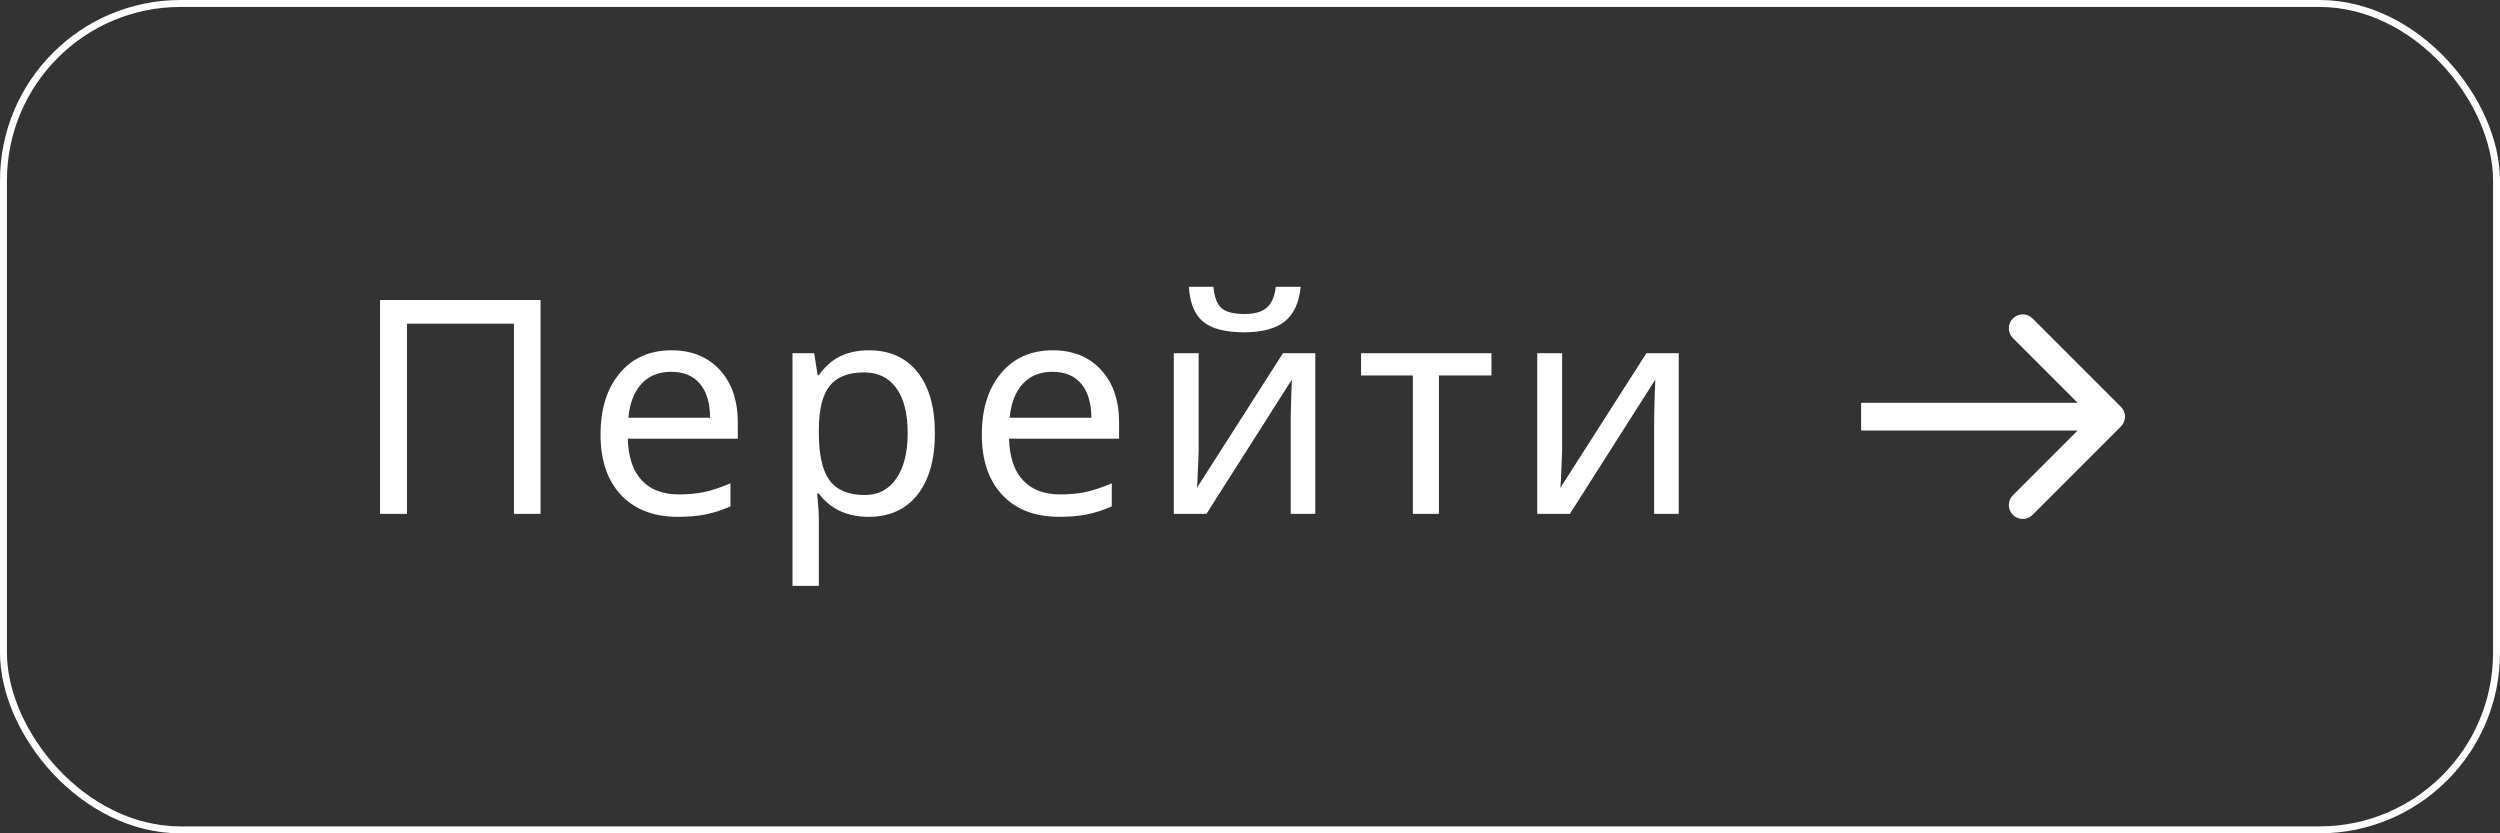
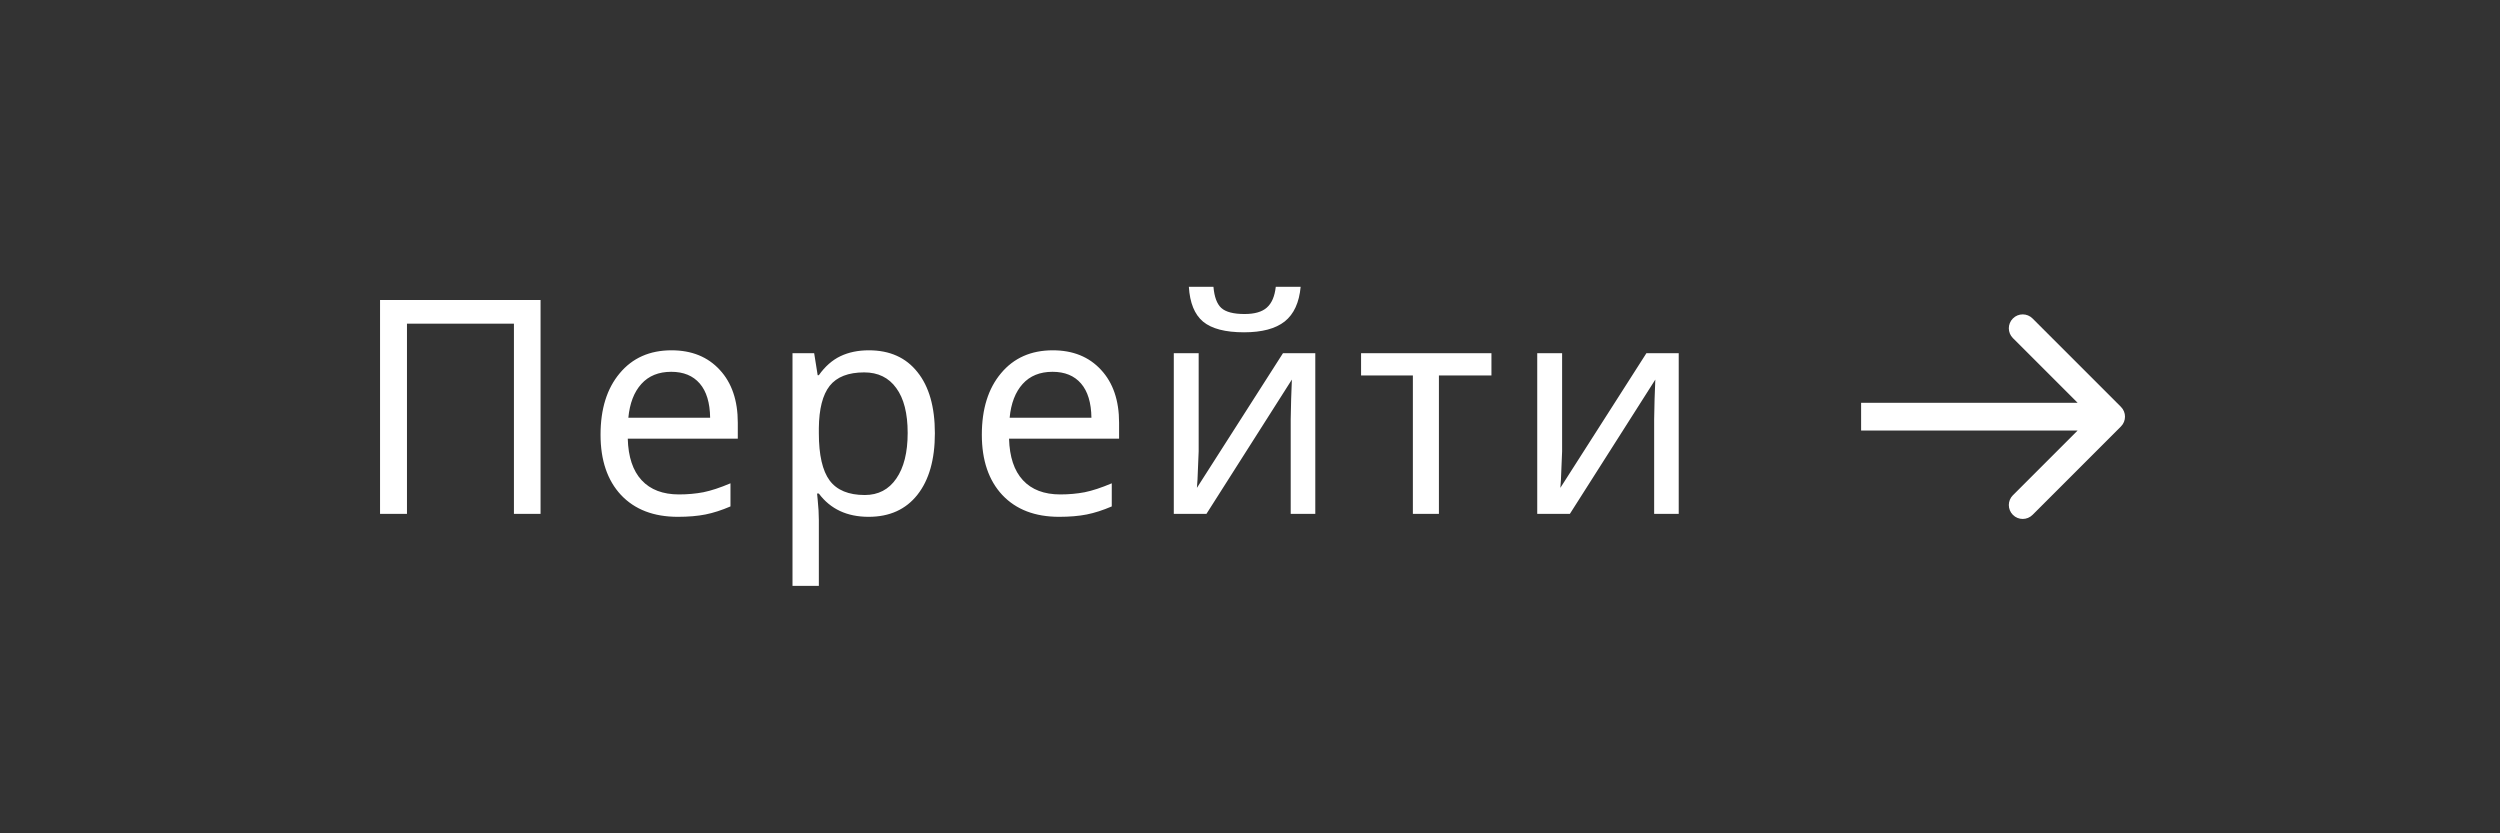
<svg xmlns="http://www.w3.org/2000/svg" width="180" height="60" viewBox="0 0 180 60" fill="none">
  <rect x="0" y="0" width="180" height="60" fill="#333333" stroke="none" />
-   <rect x="0.25" y="0.25" width="179.5" height="59.5" rx="12.75" stroke="white" stroke-width="0.5" />
  <path d="M38.92 37H37.003V23.304H29.302V37H27.363V21.598H38.92V37ZM48.801 37.211C47.067 37.211 45.704 36.688 44.714 35.641C43.731 34.587 43.239 33.141 43.239 31.3C43.239 29.446 43.699 27.971 44.619 26.876C45.539 25.773 46.782 25.222 48.349 25.222C49.802 25.222 50.961 25.692 51.825 26.633C52.689 27.567 53.121 28.835 53.121 30.437V31.585H45.199C45.234 32.898 45.567 33.896 46.199 34.577C46.831 35.258 47.727 35.599 48.886 35.599C49.504 35.599 50.09 35.546 50.645 35.441C51.2 35.328 51.85 35.114 52.594 34.798V36.463C51.955 36.737 51.355 36.93 50.793 37.042C50.231 37.154 49.567 37.211 48.801 37.211ZM48.328 26.77C47.421 26.77 46.705 27.062 46.178 27.645C45.651 28.228 45.339 29.039 45.241 30.078H51.13C51.116 28.997 50.866 28.175 50.382 27.613C49.897 27.051 49.212 26.77 48.328 26.77ZM62.539 37.211C60.986 37.211 59.792 36.652 58.957 35.536H58.83L58.872 35.968C58.928 36.515 58.957 37.004 58.957 37.432V42.183H57.06V25.432H58.62L58.872 27.013H58.957C59.406 26.381 59.926 25.924 60.516 25.643C61.106 25.362 61.787 25.222 62.56 25.222C64.063 25.222 65.229 25.745 66.057 26.791C66.893 27.831 67.311 29.299 67.311 31.195C67.311 33.084 66.893 34.559 66.057 35.62C65.222 36.68 64.049 37.211 62.539 37.211ZM62.222 26.812C61.078 26.812 60.249 27.136 59.736 27.782C59.23 28.428 58.971 29.443 58.957 30.826V31.195C58.957 32.761 59.217 33.896 59.736 34.598C60.256 35.293 61.099 35.641 62.265 35.641C63.234 35.641 63.989 35.248 64.53 34.461C65.078 33.674 65.352 32.579 65.352 31.174C65.352 29.762 65.078 28.684 64.53 27.94C63.989 27.188 63.22 26.812 62.222 26.812ZM76.254 37.211C74.52 37.211 73.157 36.688 72.167 35.641C71.184 34.587 70.692 33.141 70.692 31.3C70.692 29.446 71.152 27.971 72.072 26.876C72.992 25.773 74.235 25.222 75.802 25.222C77.255 25.222 78.414 25.692 79.278 26.633C80.142 27.567 80.574 28.835 80.574 30.437V31.585H72.651C72.687 32.898 73.02 33.896 73.652 34.577C74.284 35.258 75.18 35.599 76.339 35.599C76.957 35.599 77.543 35.546 78.098 35.441C78.653 35.328 79.303 35.114 80.047 34.798V36.463C79.408 36.737 78.808 36.93 78.246 37.042C77.684 37.154 77.02 37.211 76.254 37.211ZM75.78 26.77C74.874 26.77 74.158 27.062 73.631 27.645C73.105 28.228 72.792 29.039 72.694 30.078H78.583C78.569 28.997 78.319 28.175 77.835 27.613C77.35 27.051 76.665 26.77 75.78 26.77ZM86.304 25.432V32.491L86.22 34.535L86.178 35.125L92.373 25.432H94.701V37H92.931V30.184L92.963 28.719L93.015 27.329L86.863 37H84.513V25.432H86.304ZM89.57 23.926C88.222 23.926 87.238 23.669 86.62 23.157C86.009 22.644 85.669 21.808 85.598 20.649H87.368C87.431 21.38 87.621 21.889 87.937 22.177C88.26 22.465 88.819 22.609 89.612 22.609C90.336 22.609 90.87 22.454 91.214 22.145C91.565 21.836 91.779 21.338 91.856 20.649H93.647C93.542 21.787 93.159 22.619 92.499 23.146C91.839 23.666 90.862 23.926 89.57 23.926ZM107.384 27.034H103.602V37H101.727V27.034H97.997V25.432H107.384V27.034ZM112.472 25.432V32.491L112.388 34.535L112.346 35.125L118.54 25.432H120.868V37H119.099V30.184L119.13 28.719L119.183 27.329L113.03 37H110.681V25.432H112.472Z" fill="white" />
  <path d="M152.707 30.707C153.098 30.317 153.098 29.683 152.707 29.293L146.343 22.929C145.953 22.538 145.319 22.538 144.929 22.929C144.538 23.32 144.538 23.953 144.929 24.343L150.586 30L144.929 35.657C144.538 36.047 144.538 36.681 144.929 37.071C145.319 37.462 145.953 37.462 146.343 37.071L152.707 30.707ZM134 30L134 31L152 31L152 30L152 29L134 29L134 30Z" fill="white" />
</svg>